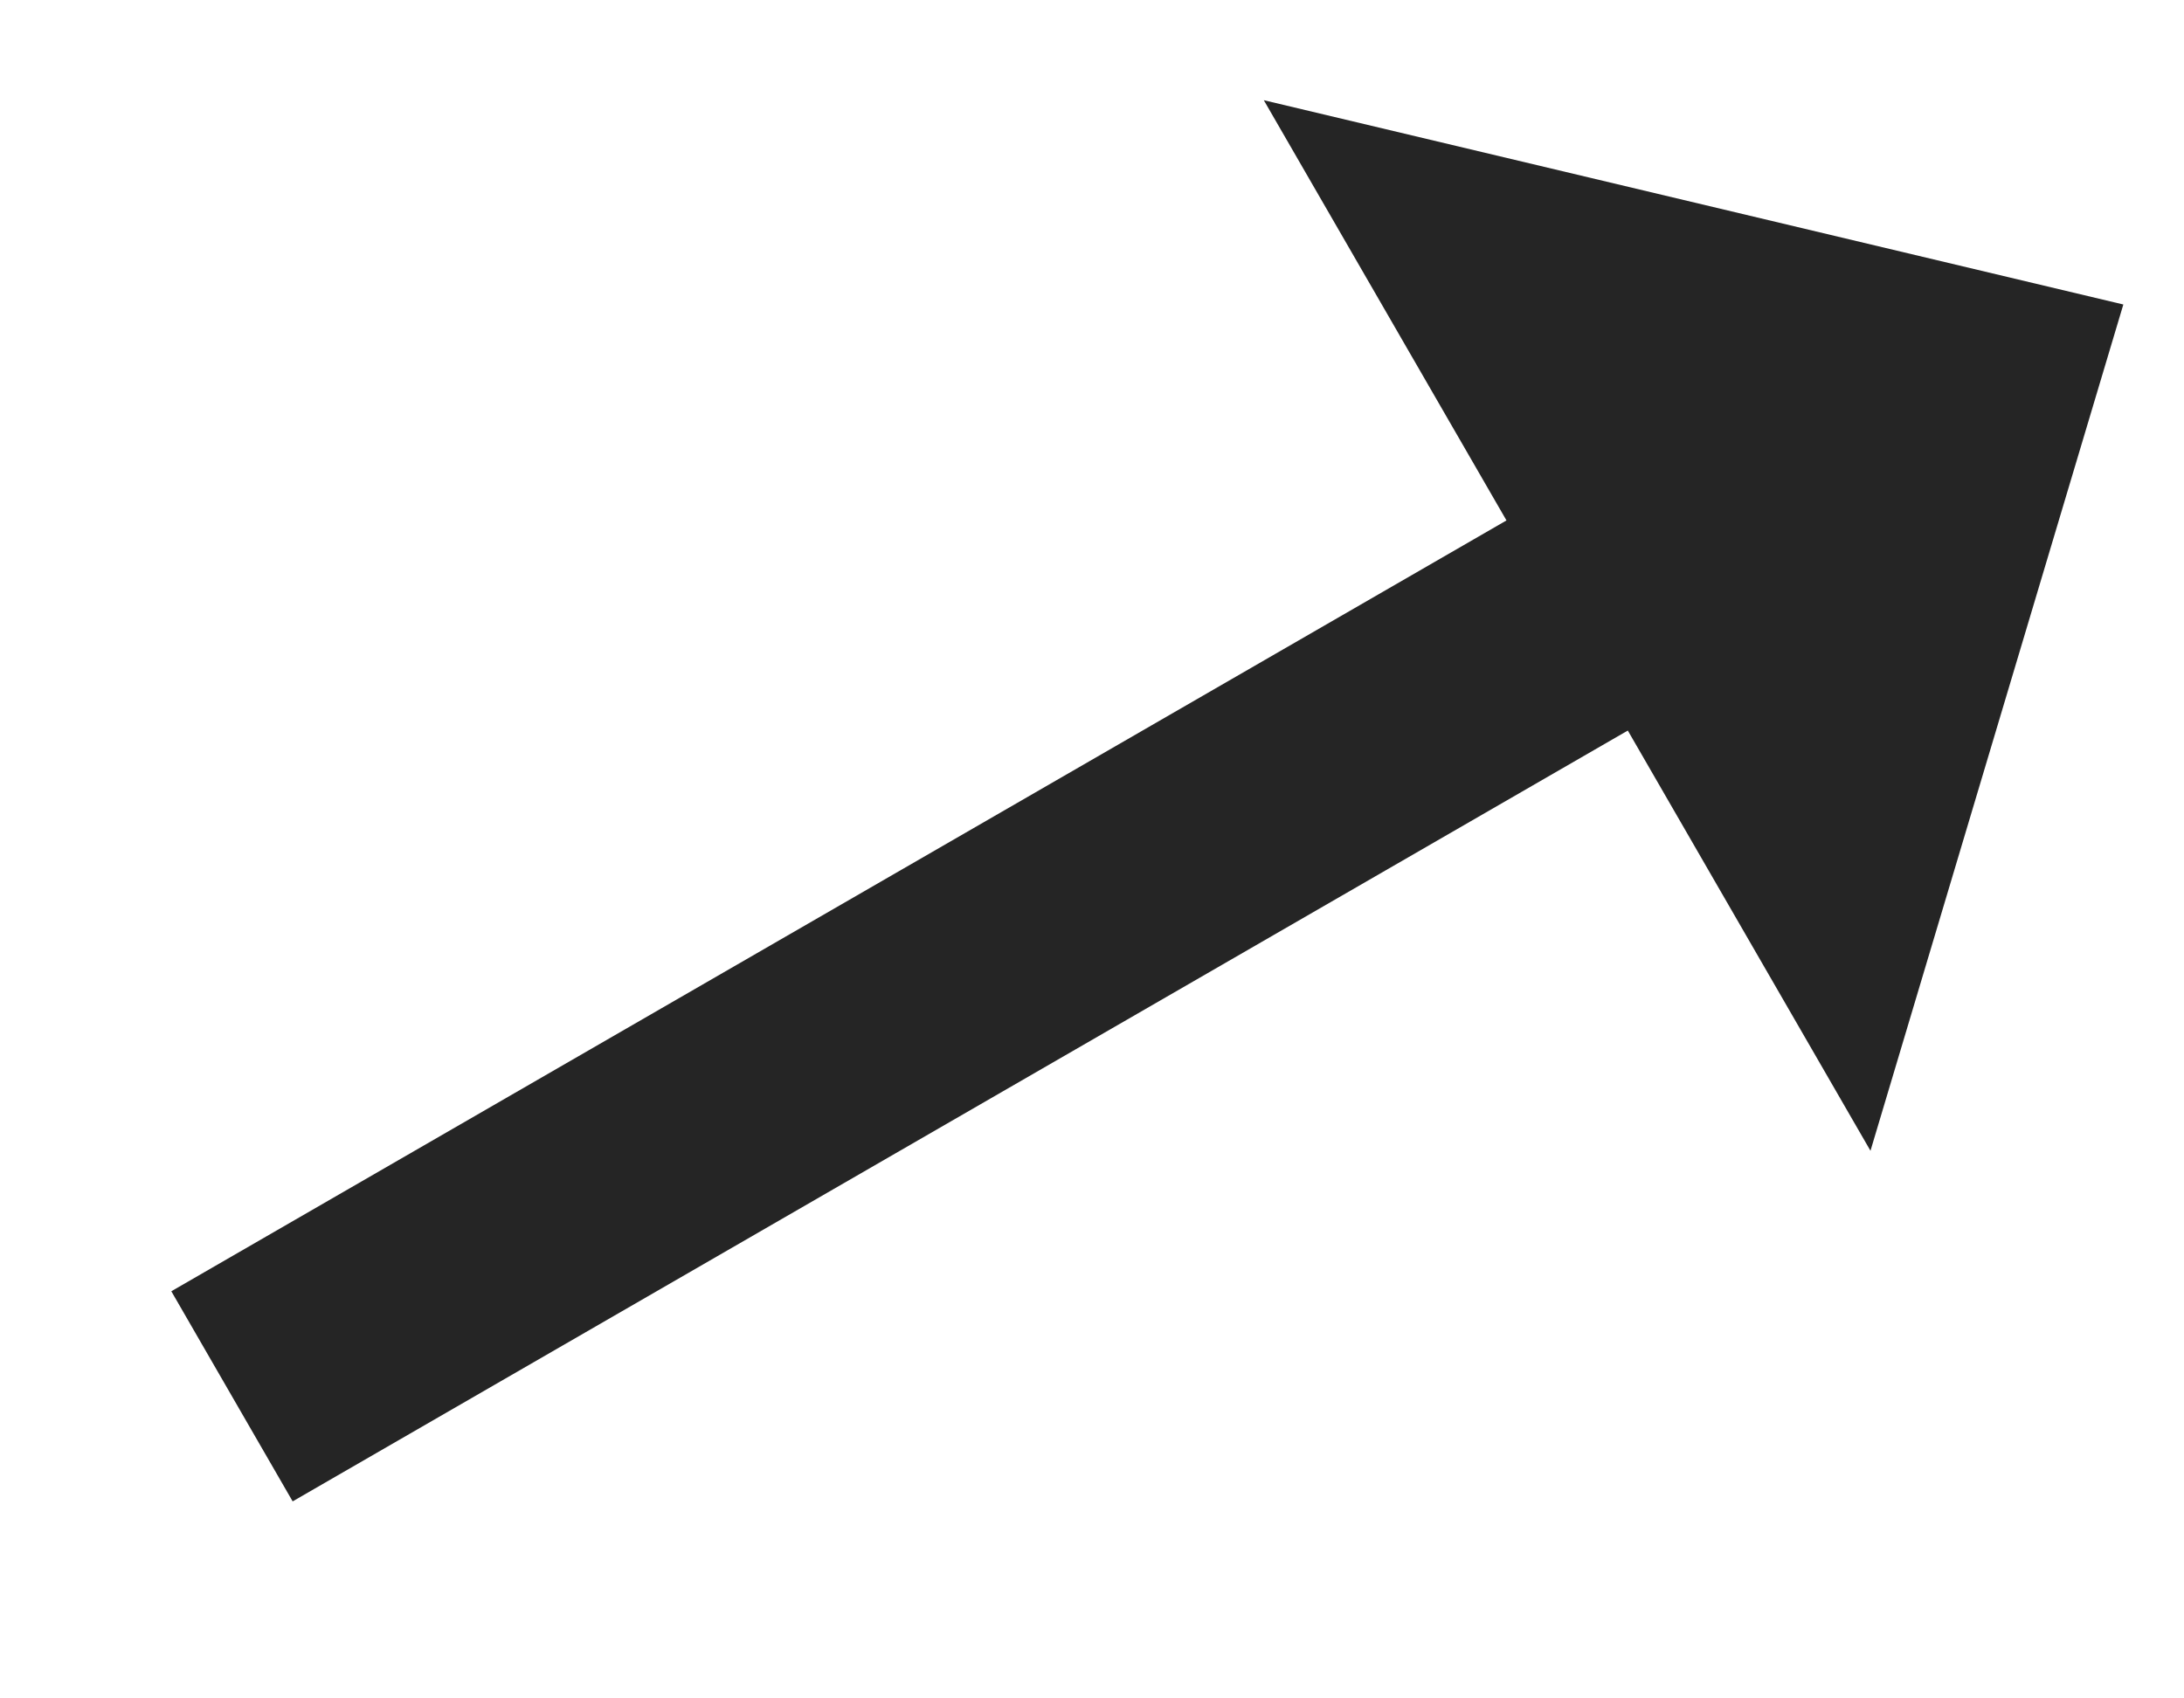
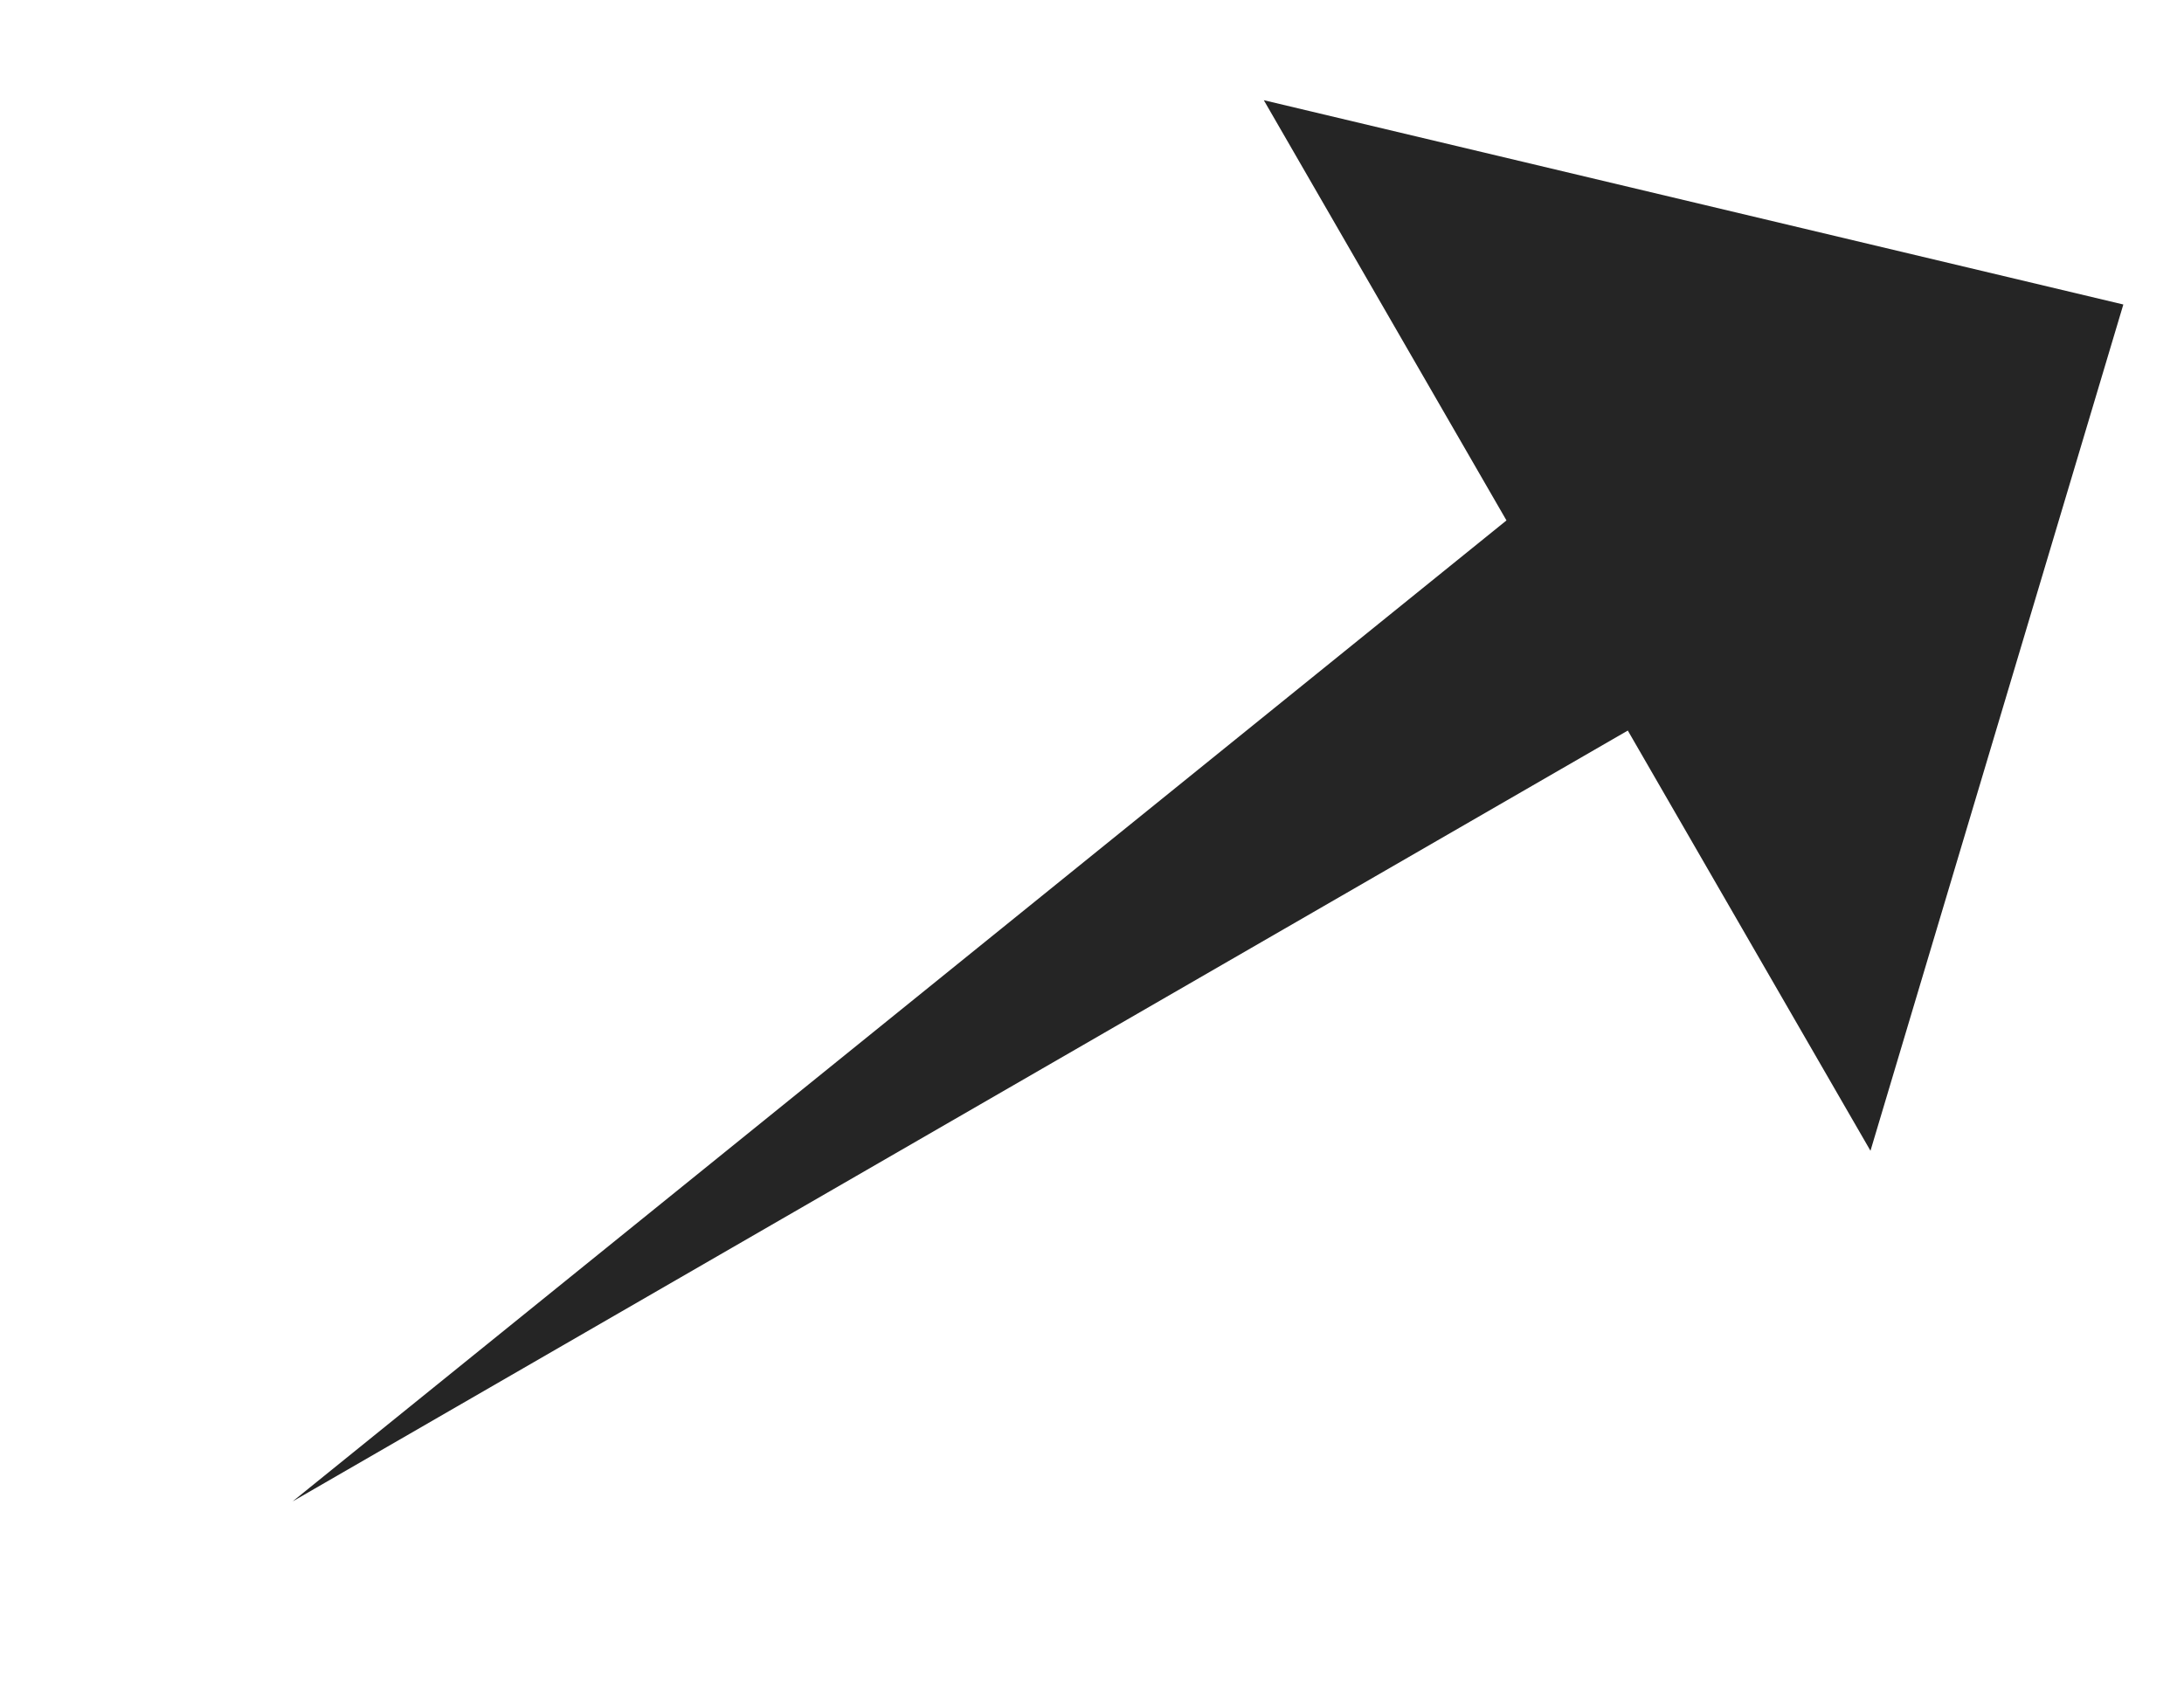
<svg xmlns="http://www.w3.org/2000/svg" width="9" height="7" viewBox="0 0 9 7" fill="none">
-   <path d="M6.208 2.145L5.208 0.413L8.75 1.255L7.708 4.743L6.708 3.011L1.206 6.188L0.706 5.322L6.208 2.145Z" fill="#252525" />
+   <path d="M6.208 2.145L5.208 0.413L8.75 1.255L7.708 4.743L6.708 3.011L1.206 6.188L6.208 2.145Z" fill="#252525" />
</svg>